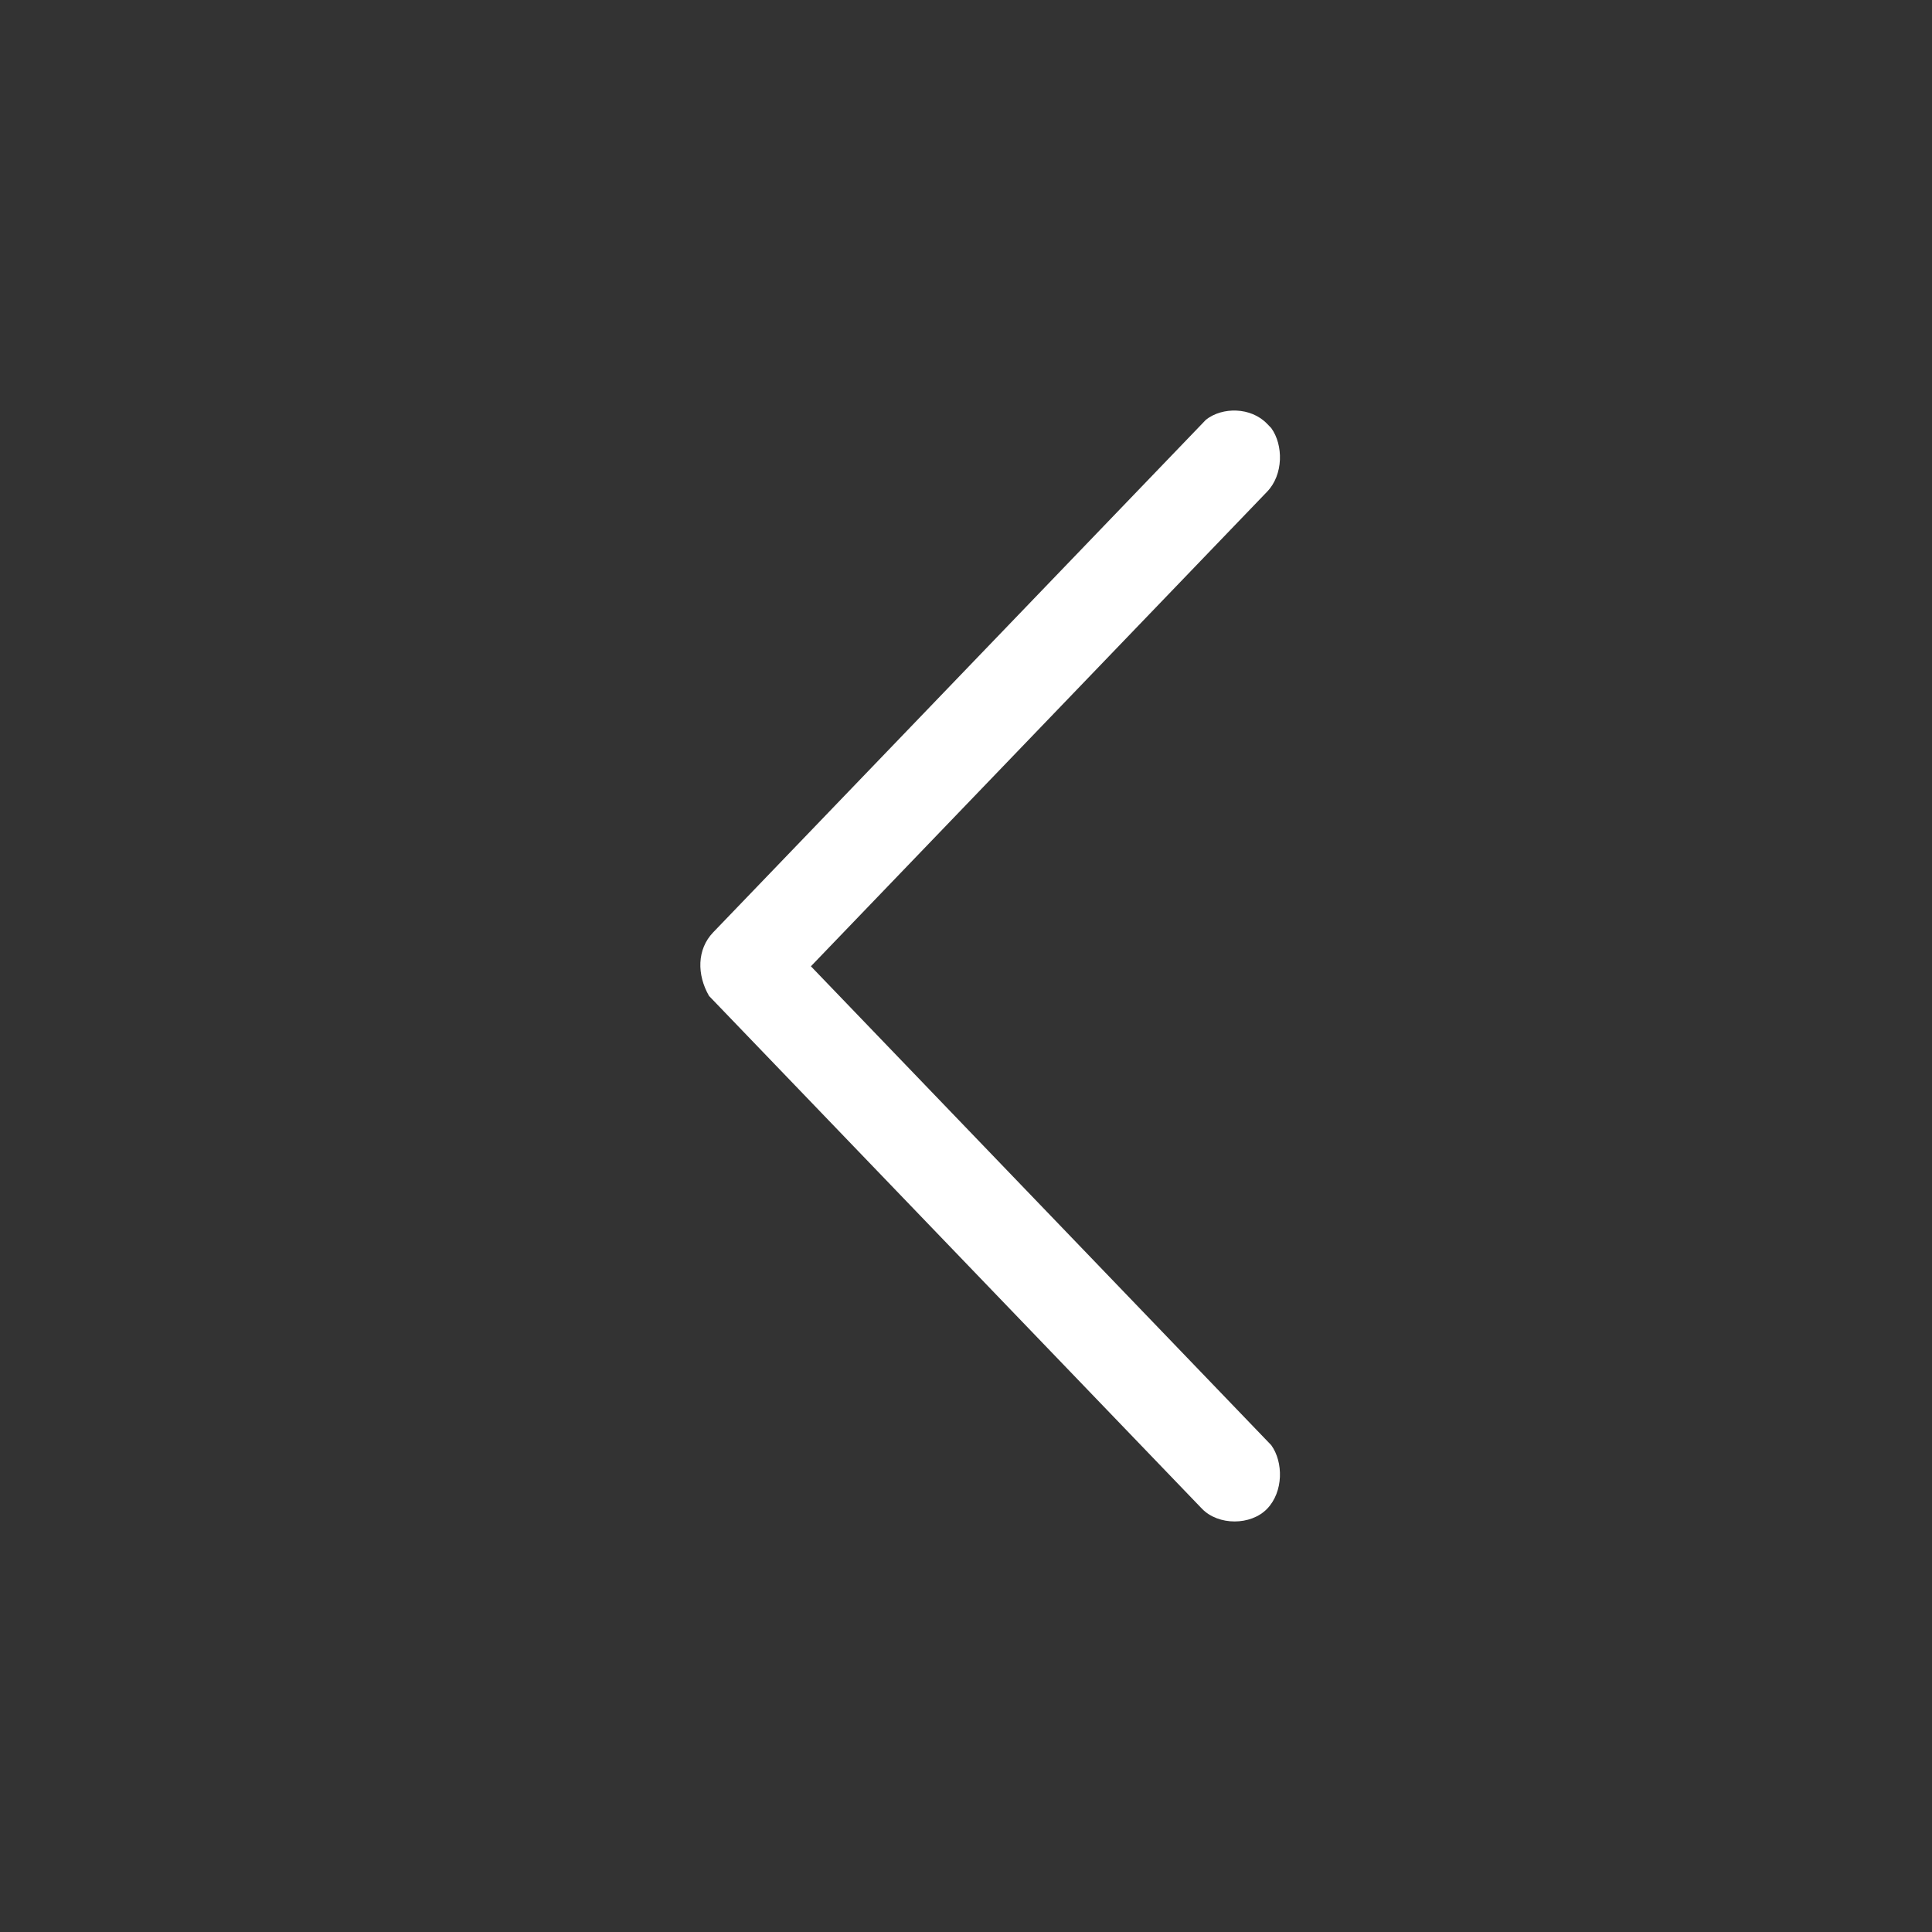
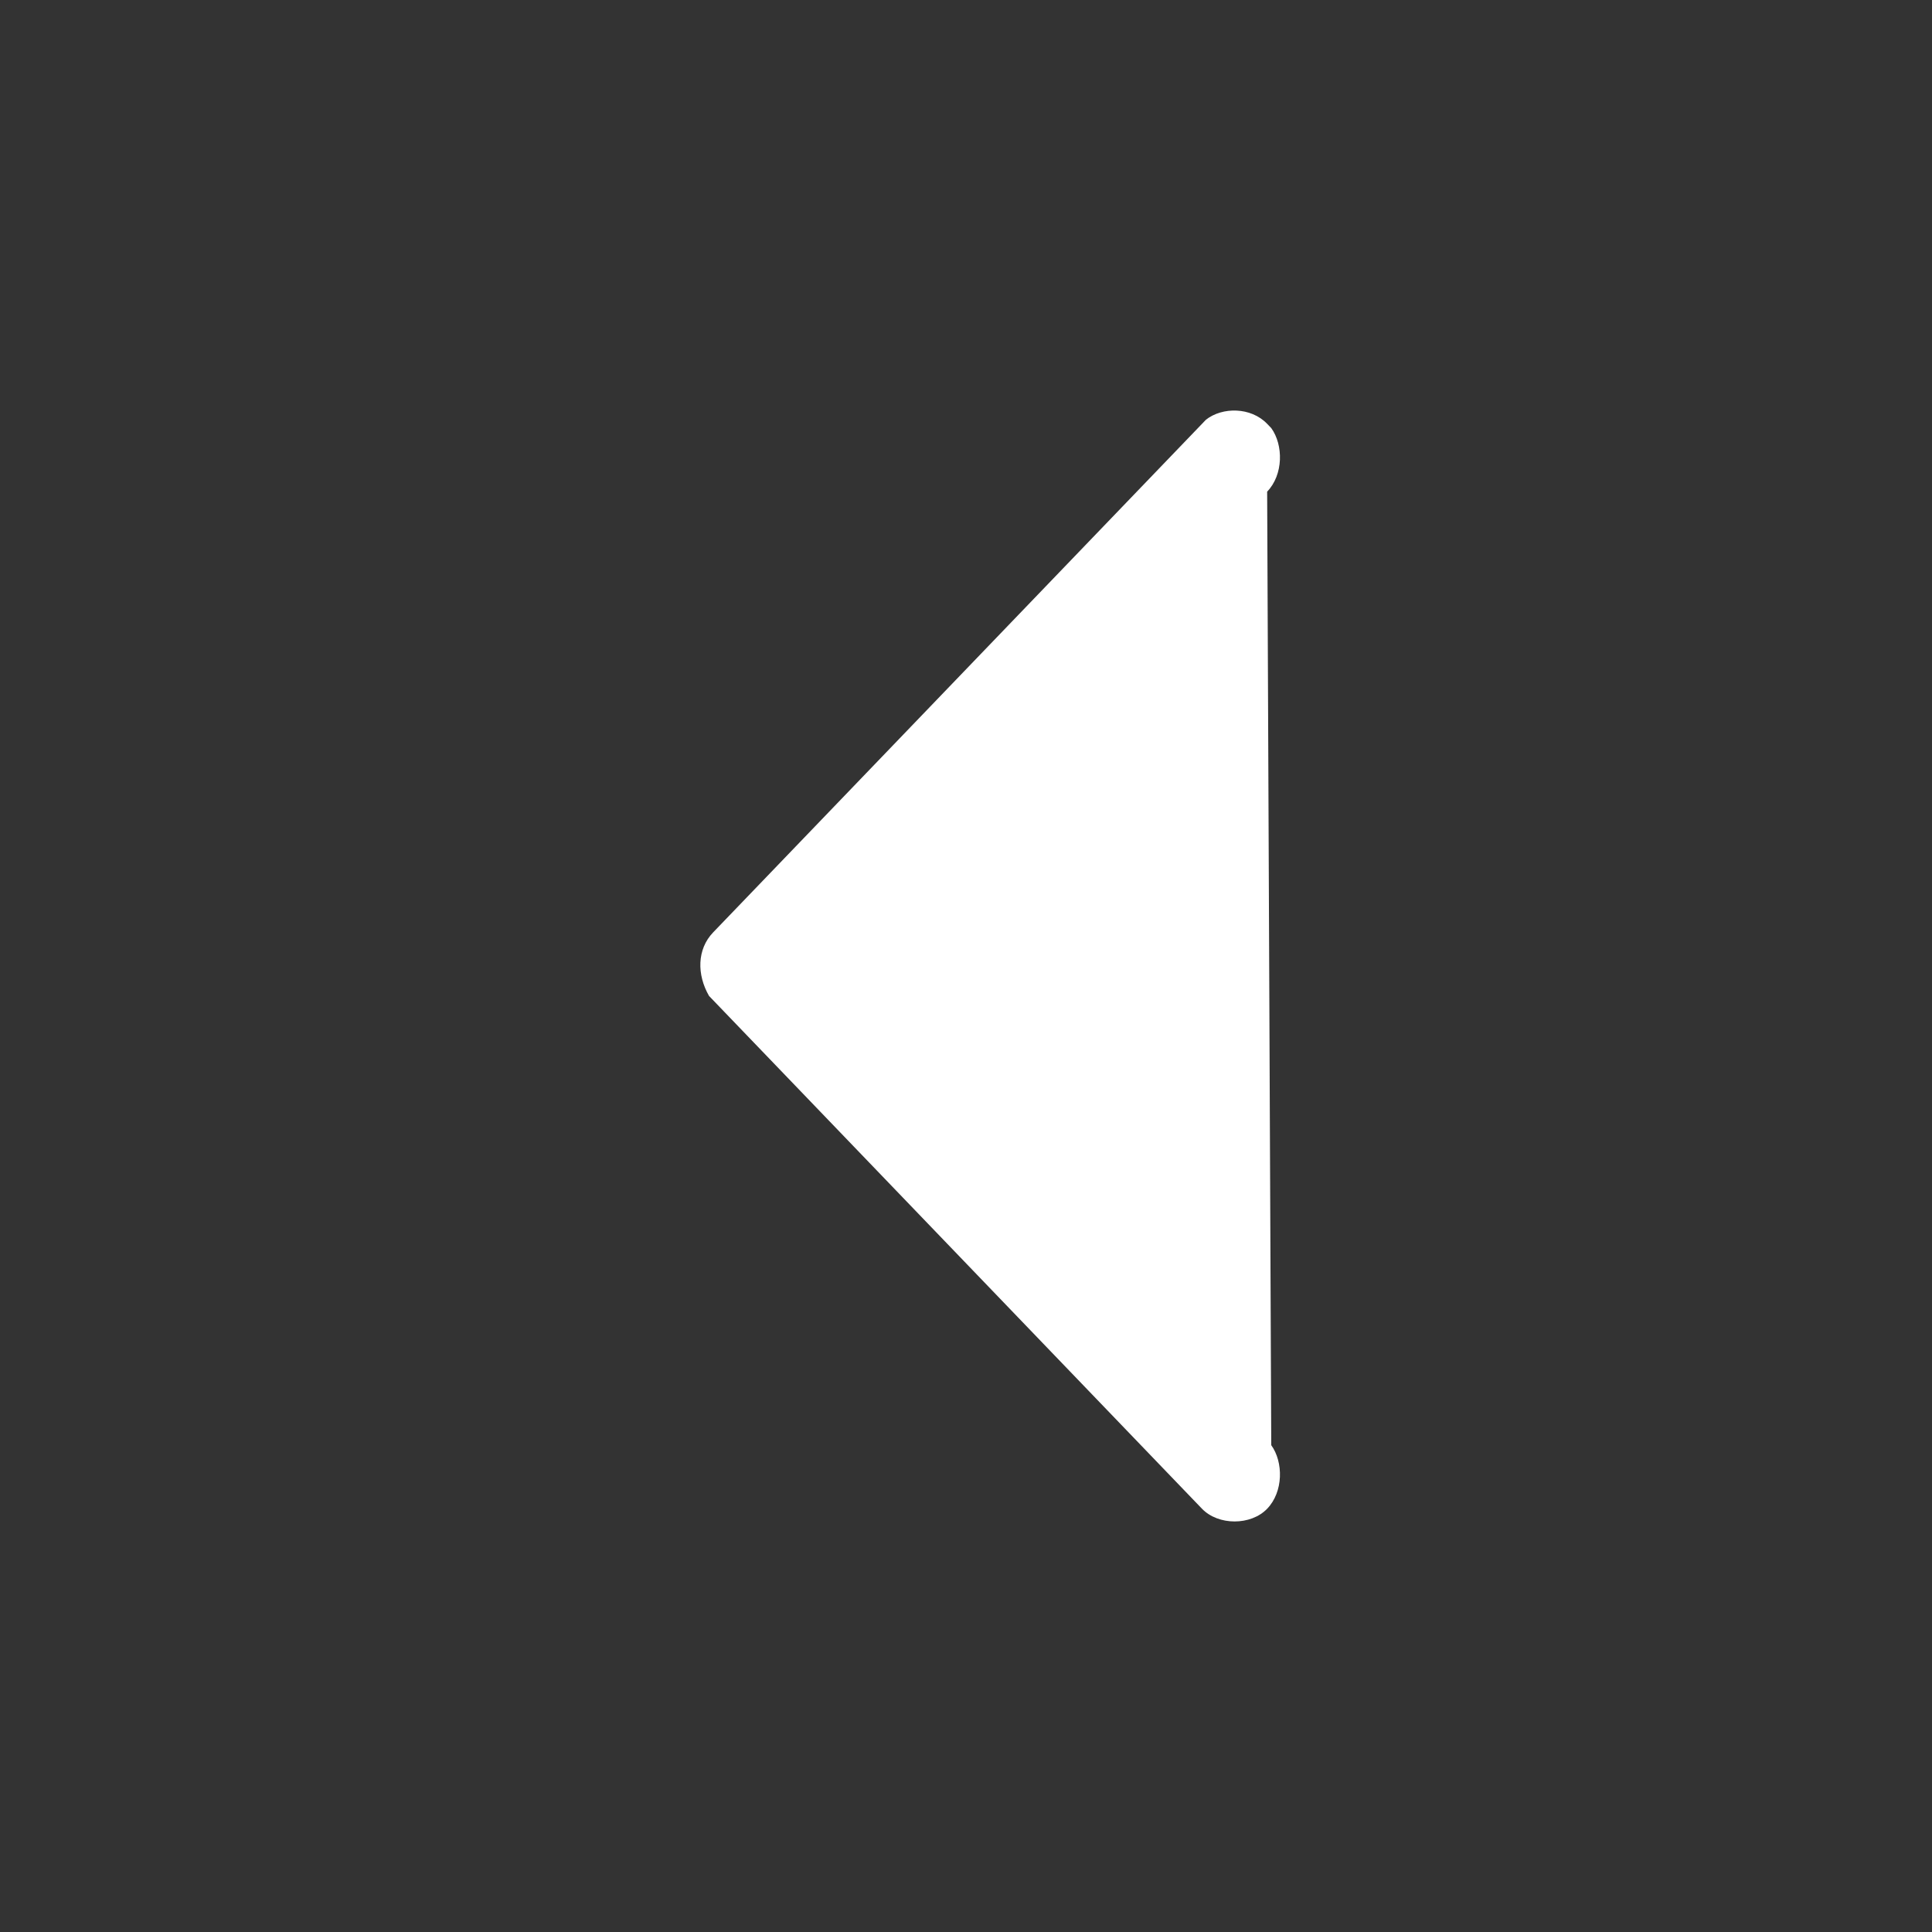
<svg xmlns="http://www.w3.org/2000/svg" width="40" height="40" viewBox="0 0 40 40" fill="none">
  <rect x="0" y="0" width="40" height="40" fill="#333333" stroke="none" />
-   <path d="M14.765 19.304L24.97 8.688C25.308 8.424 25.898 8.424 26.235 8.775L26.32 8.863C26.573 9.214 26.573 9.828 26.235 10.179L16.789 20.006L26.32 29.921C26.573 30.272 26.573 30.886 26.235 31.237C26.067 31.412 25.814 31.5 25.561 31.5C25.308 31.5 25.055 31.412 24.886 31.237L14.68 20.62C14.427 20.182 14.427 19.655 14.765 19.304Z" fill="white" />
+   <path d="M14.765 19.304L24.97 8.688C25.308 8.424 25.898 8.424 26.235 8.775L26.32 8.863C26.573 9.214 26.573 9.828 26.235 10.179L26.32 29.921C26.573 30.272 26.573 30.886 26.235 31.237C26.067 31.412 25.814 31.5 25.561 31.5C25.308 31.5 25.055 31.412 24.886 31.237L14.68 20.62C14.427 20.182 14.427 19.655 14.765 19.304Z" fill="white" />
</svg>